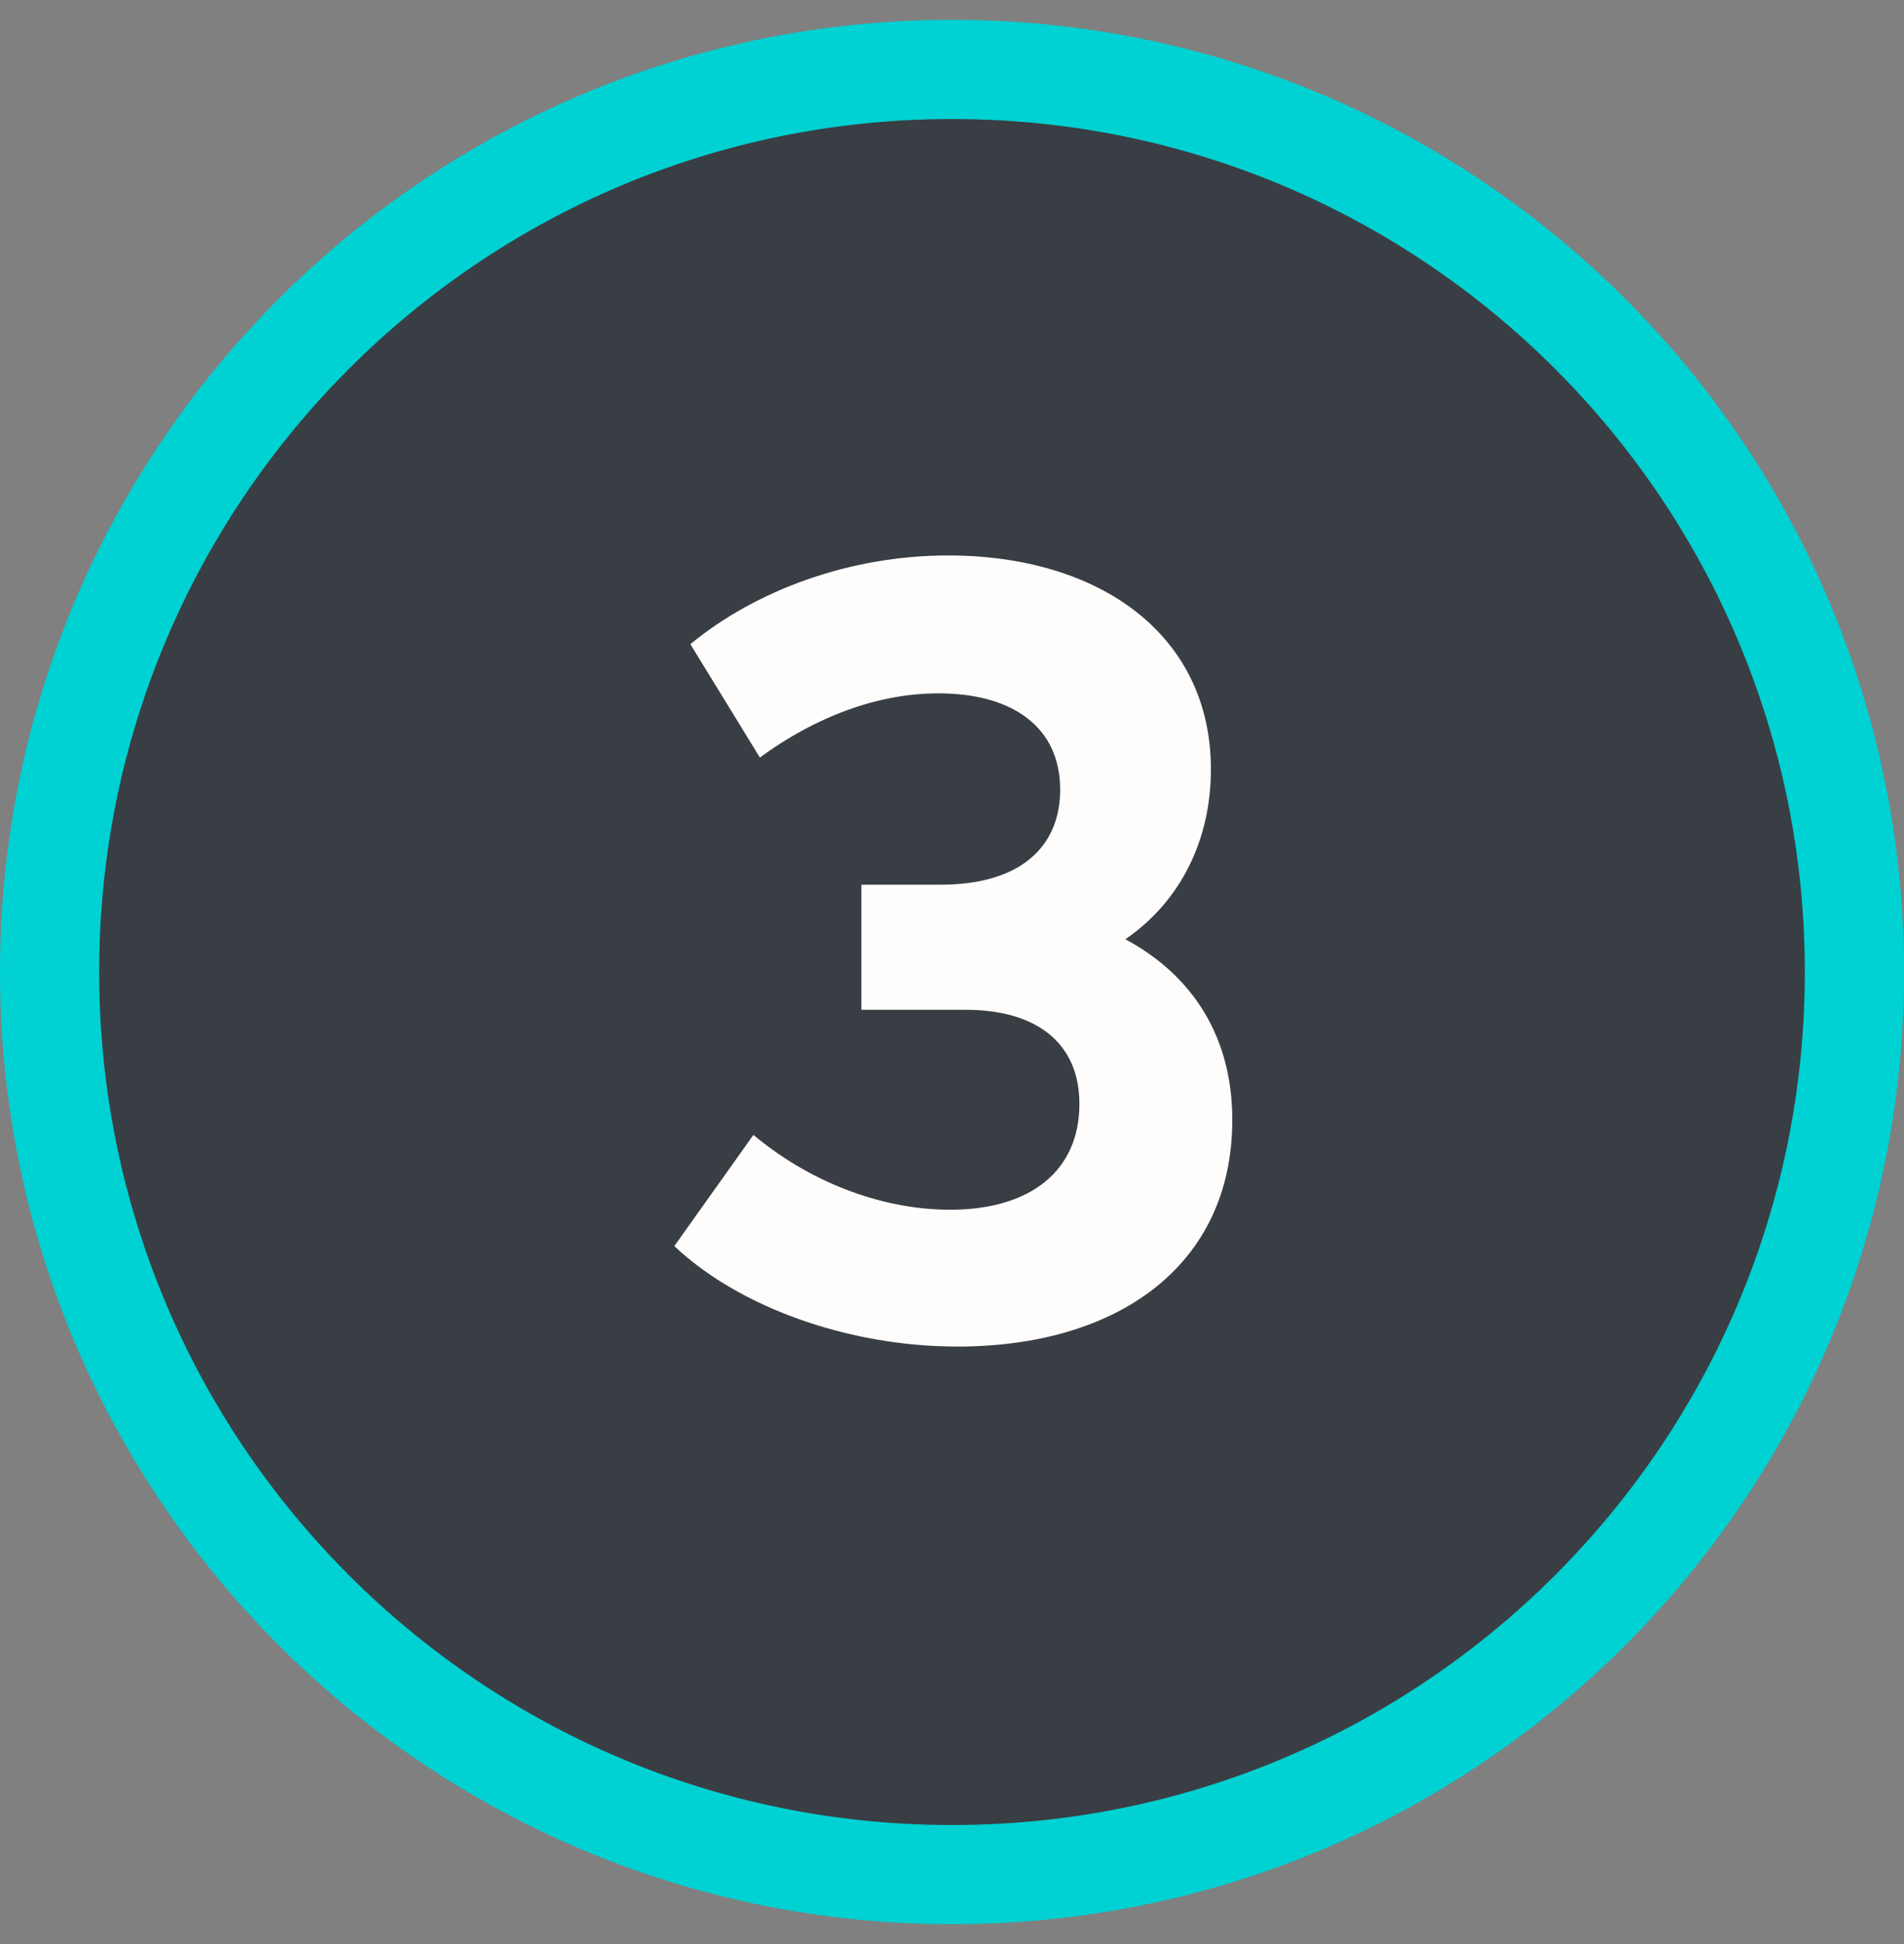
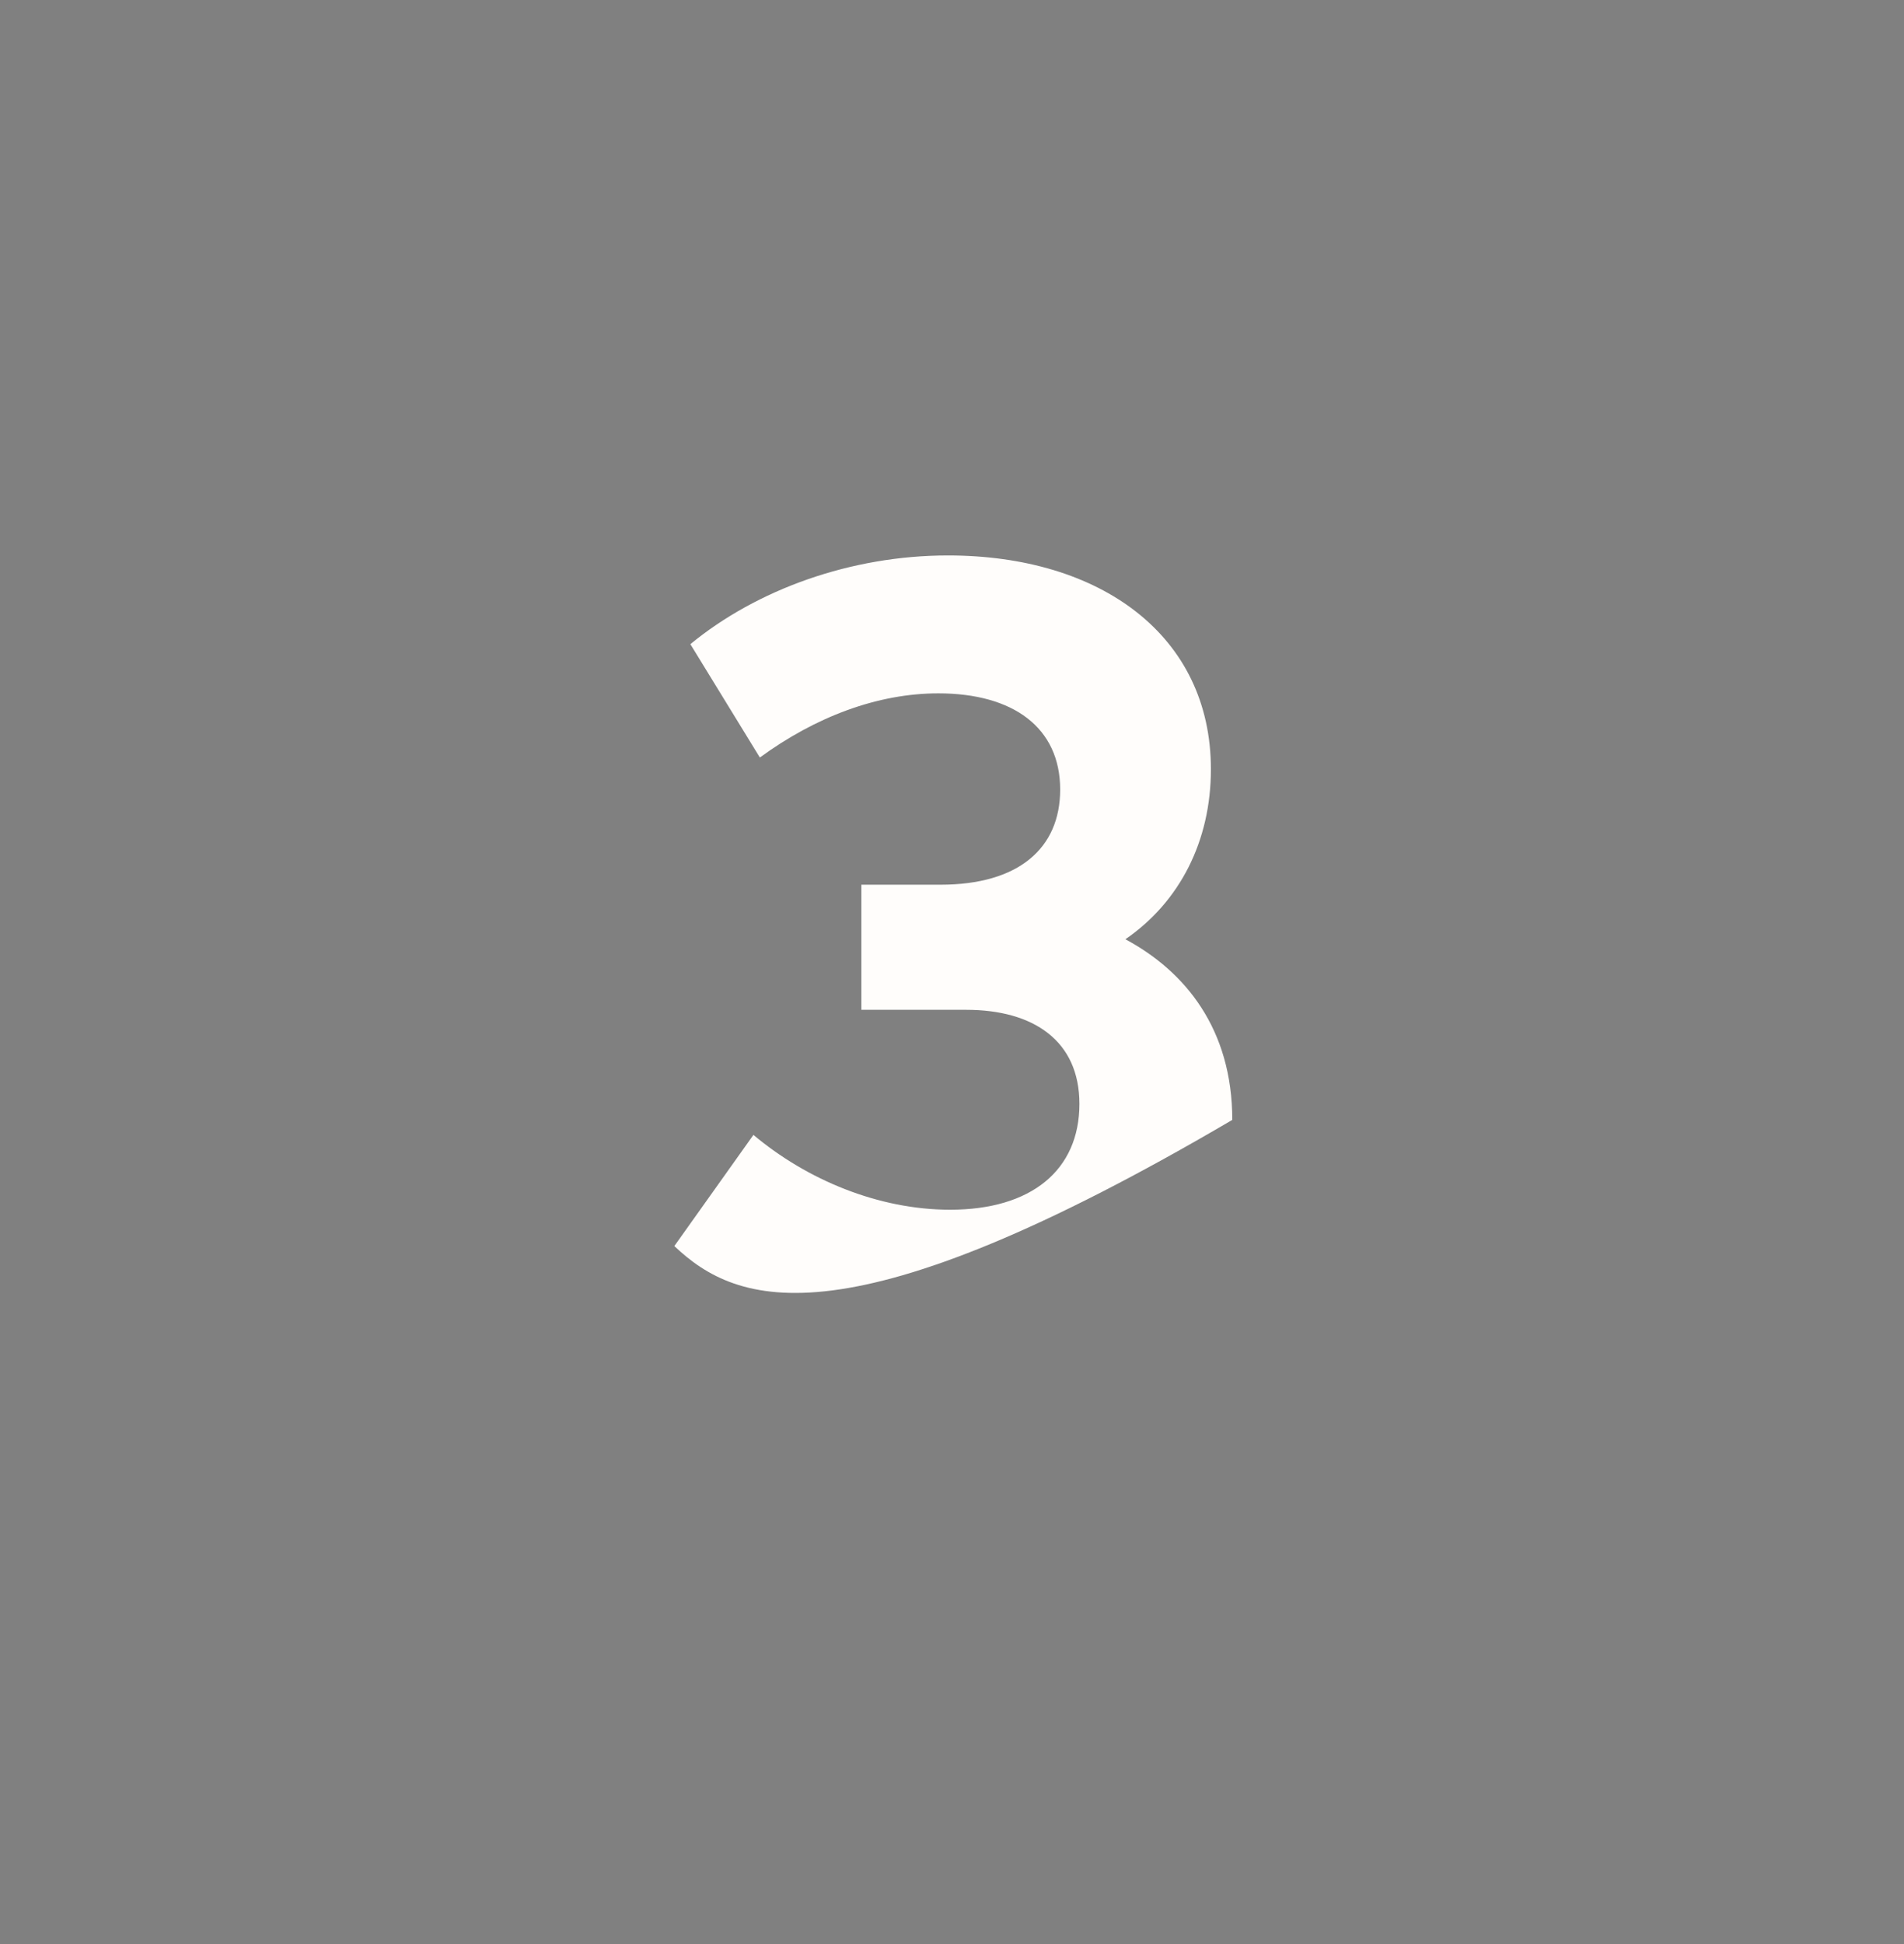
<svg xmlns="http://www.w3.org/2000/svg" width="48" height="49" viewBox="0 0 48 49" fill="none">
  <rect x="0" y="0" width="48" height="49" fill="#808080" stroke="none" />
-   <path d="M24 1.75C36.565 1.75 46.75 11.935 46.75 24.5C46.75 37.065 36.565 47.25 24 47.25C11.435 47.25 1.25 37.065 1.25 24.5C1.25 11.935 11.435 1.75 24 1.75Z" fill="#393E44" stroke="#00D1D2" stroke-width="2.5" />
-   <path d="M28.371 23.674C29.88 24.482 31.066 25.937 31.066 28.227C31.066 31.892 28.183 33.94 24.141 33.94C21.338 33.94 18.59 32.916 17 31.407L18.994 28.605C20.341 29.736 22.147 30.491 23.952 30.491C26 30.491 27.212 29.494 27.212 27.823C27.212 26.233 26.054 25.452 24.356 25.452H21.715V22.299H23.709C25.677 22.299 26.727 21.383 26.727 19.901C26.727 18.338 25.542 17.476 23.656 17.476C22.12 17.476 20.557 18.069 19.156 19.093L17.404 16.236C19.075 14.862 21.446 14 23.898 14C27.751 14 30.527 16.021 30.527 19.389C30.527 21.195 29.745 22.73 28.371 23.674Z" fill="#FFFDFB" />
+   <path d="M28.371 23.674C29.88 24.482 31.066 25.937 31.066 28.227C21.338 33.94 18.59 32.916 17 31.407L18.994 28.605C20.341 29.736 22.147 30.491 23.952 30.491C26 30.491 27.212 29.494 27.212 27.823C27.212 26.233 26.054 25.452 24.356 25.452H21.715V22.299H23.709C25.677 22.299 26.727 21.383 26.727 19.901C26.727 18.338 25.542 17.476 23.656 17.476C22.12 17.476 20.557 18.069 19.156 19.093L17.404 16.236C19.075 14.862 21.446 14 23.898 14C27.751 14 30.527 16.021 30.527 19.389C30.527 21.195 29.745 22.73 28.371 23.674Z" fill="#FFFDFB" />
</svg>